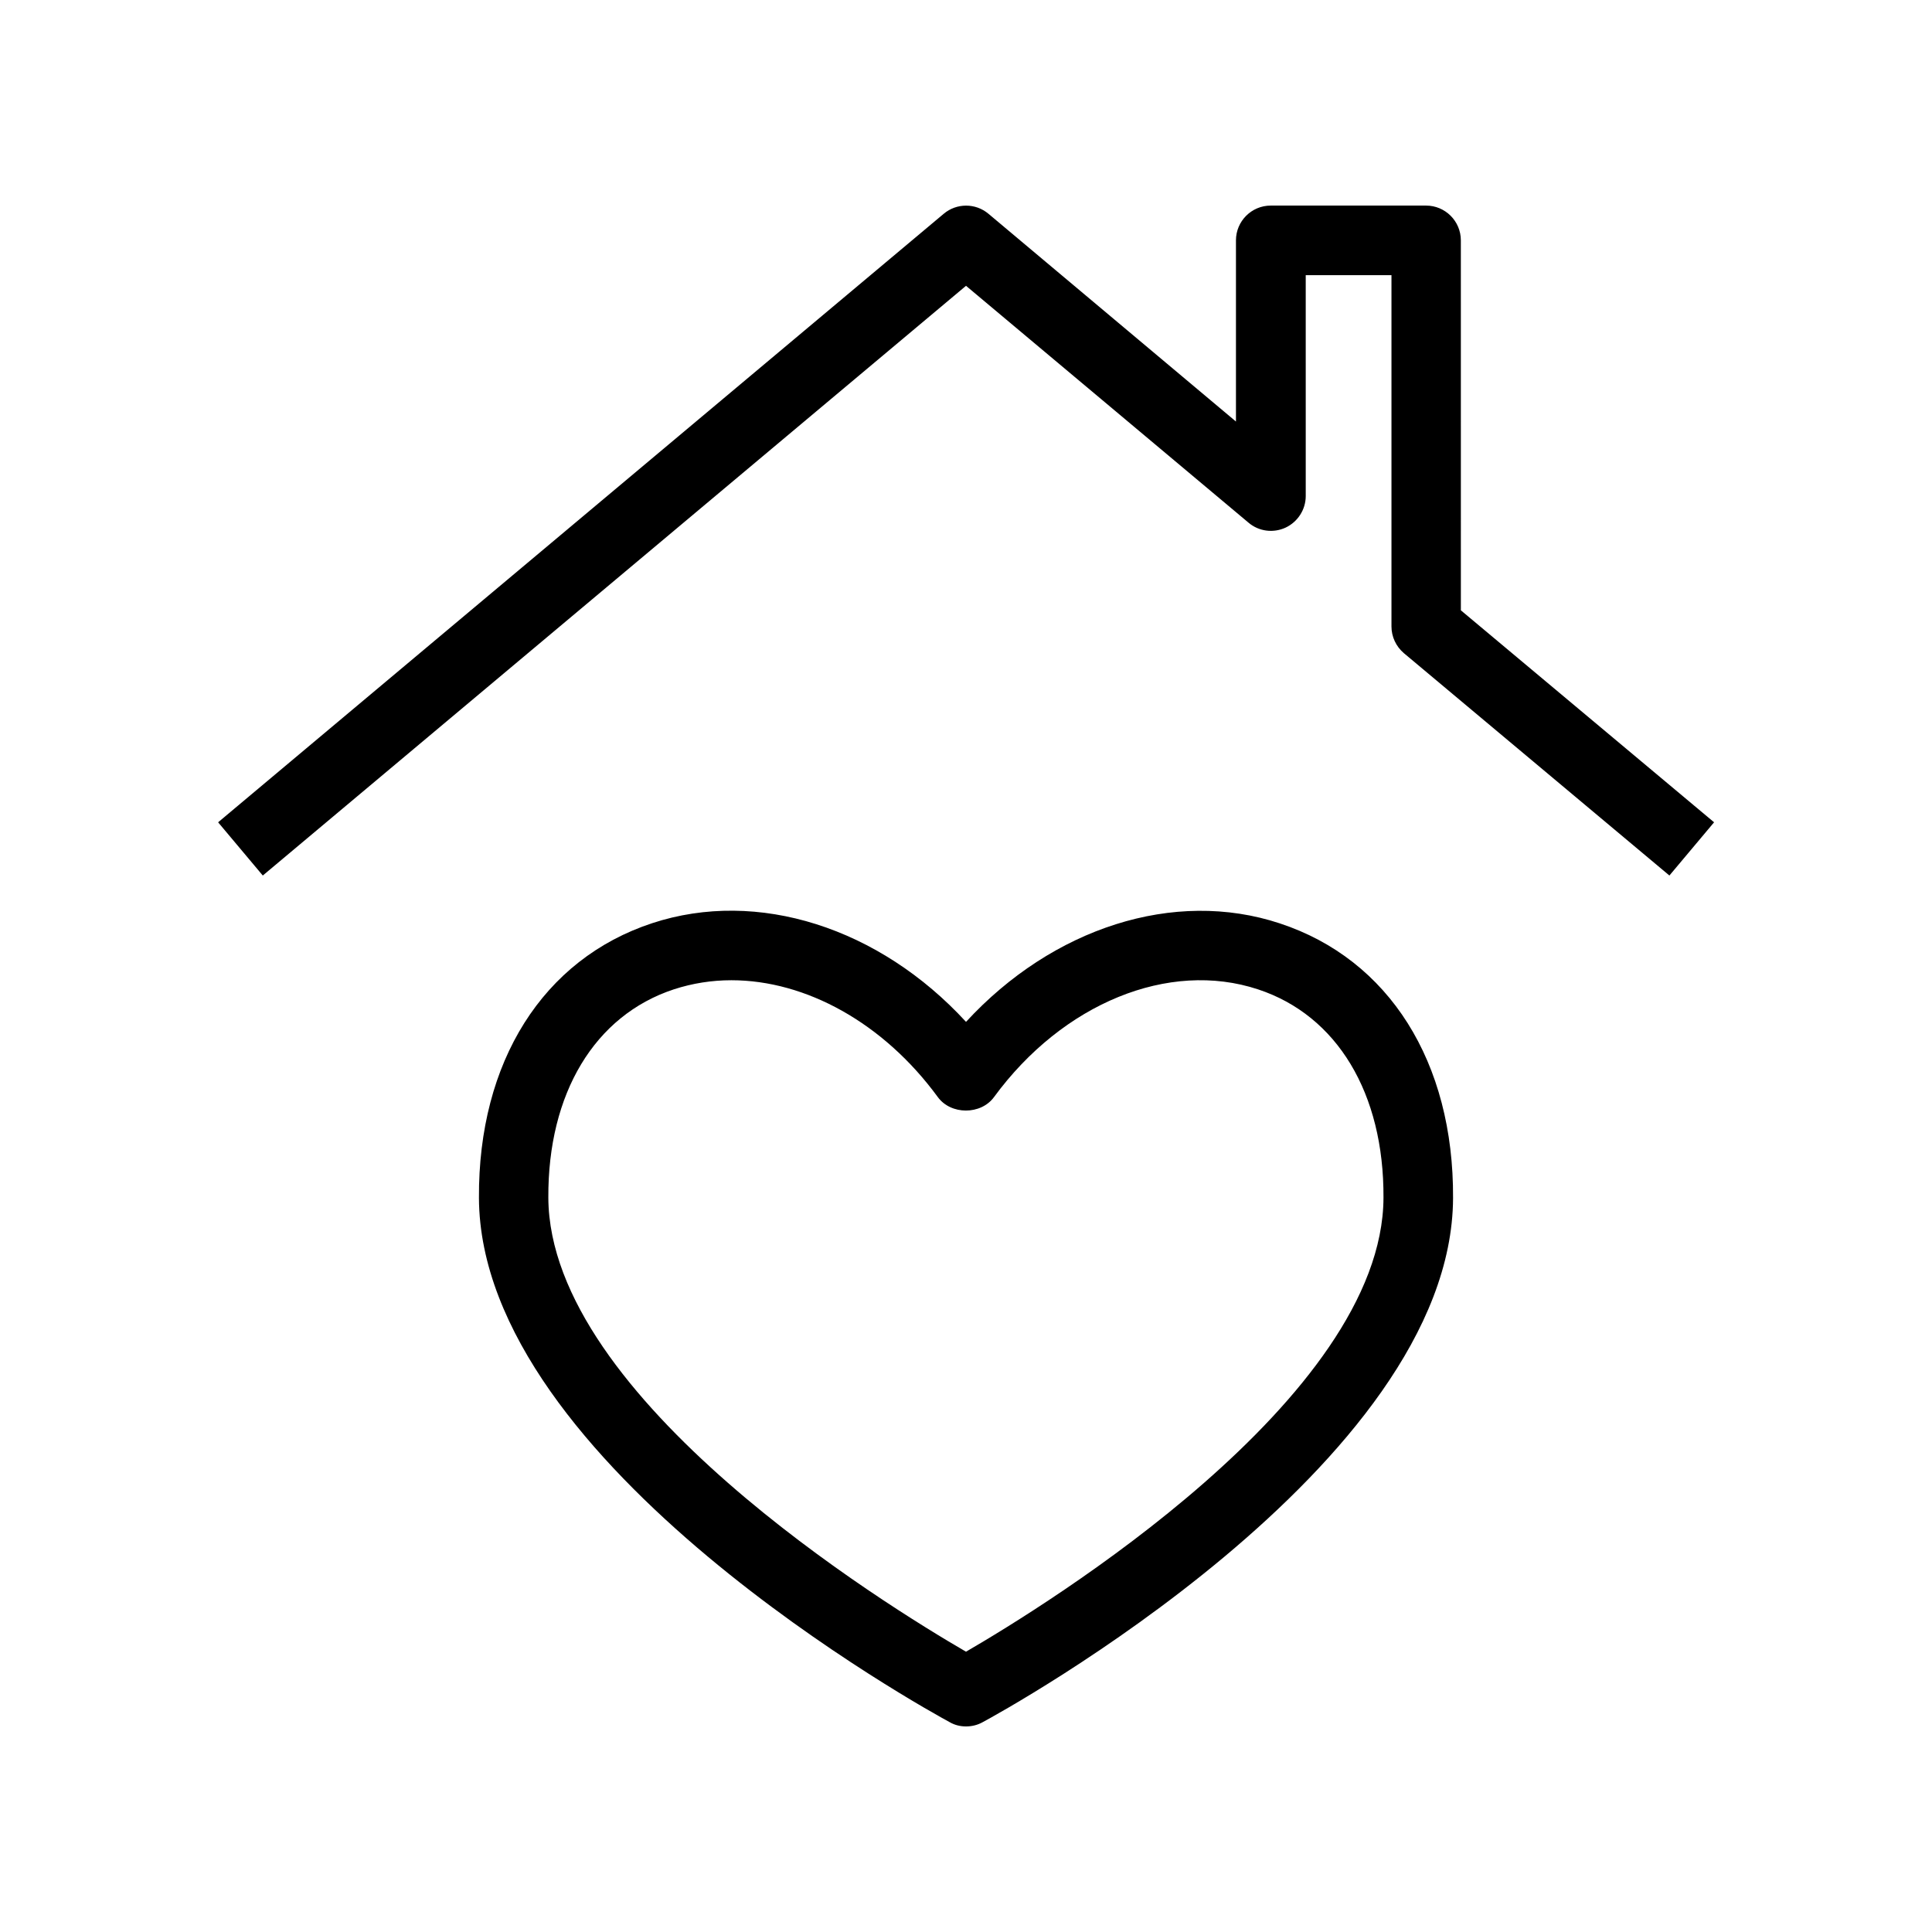
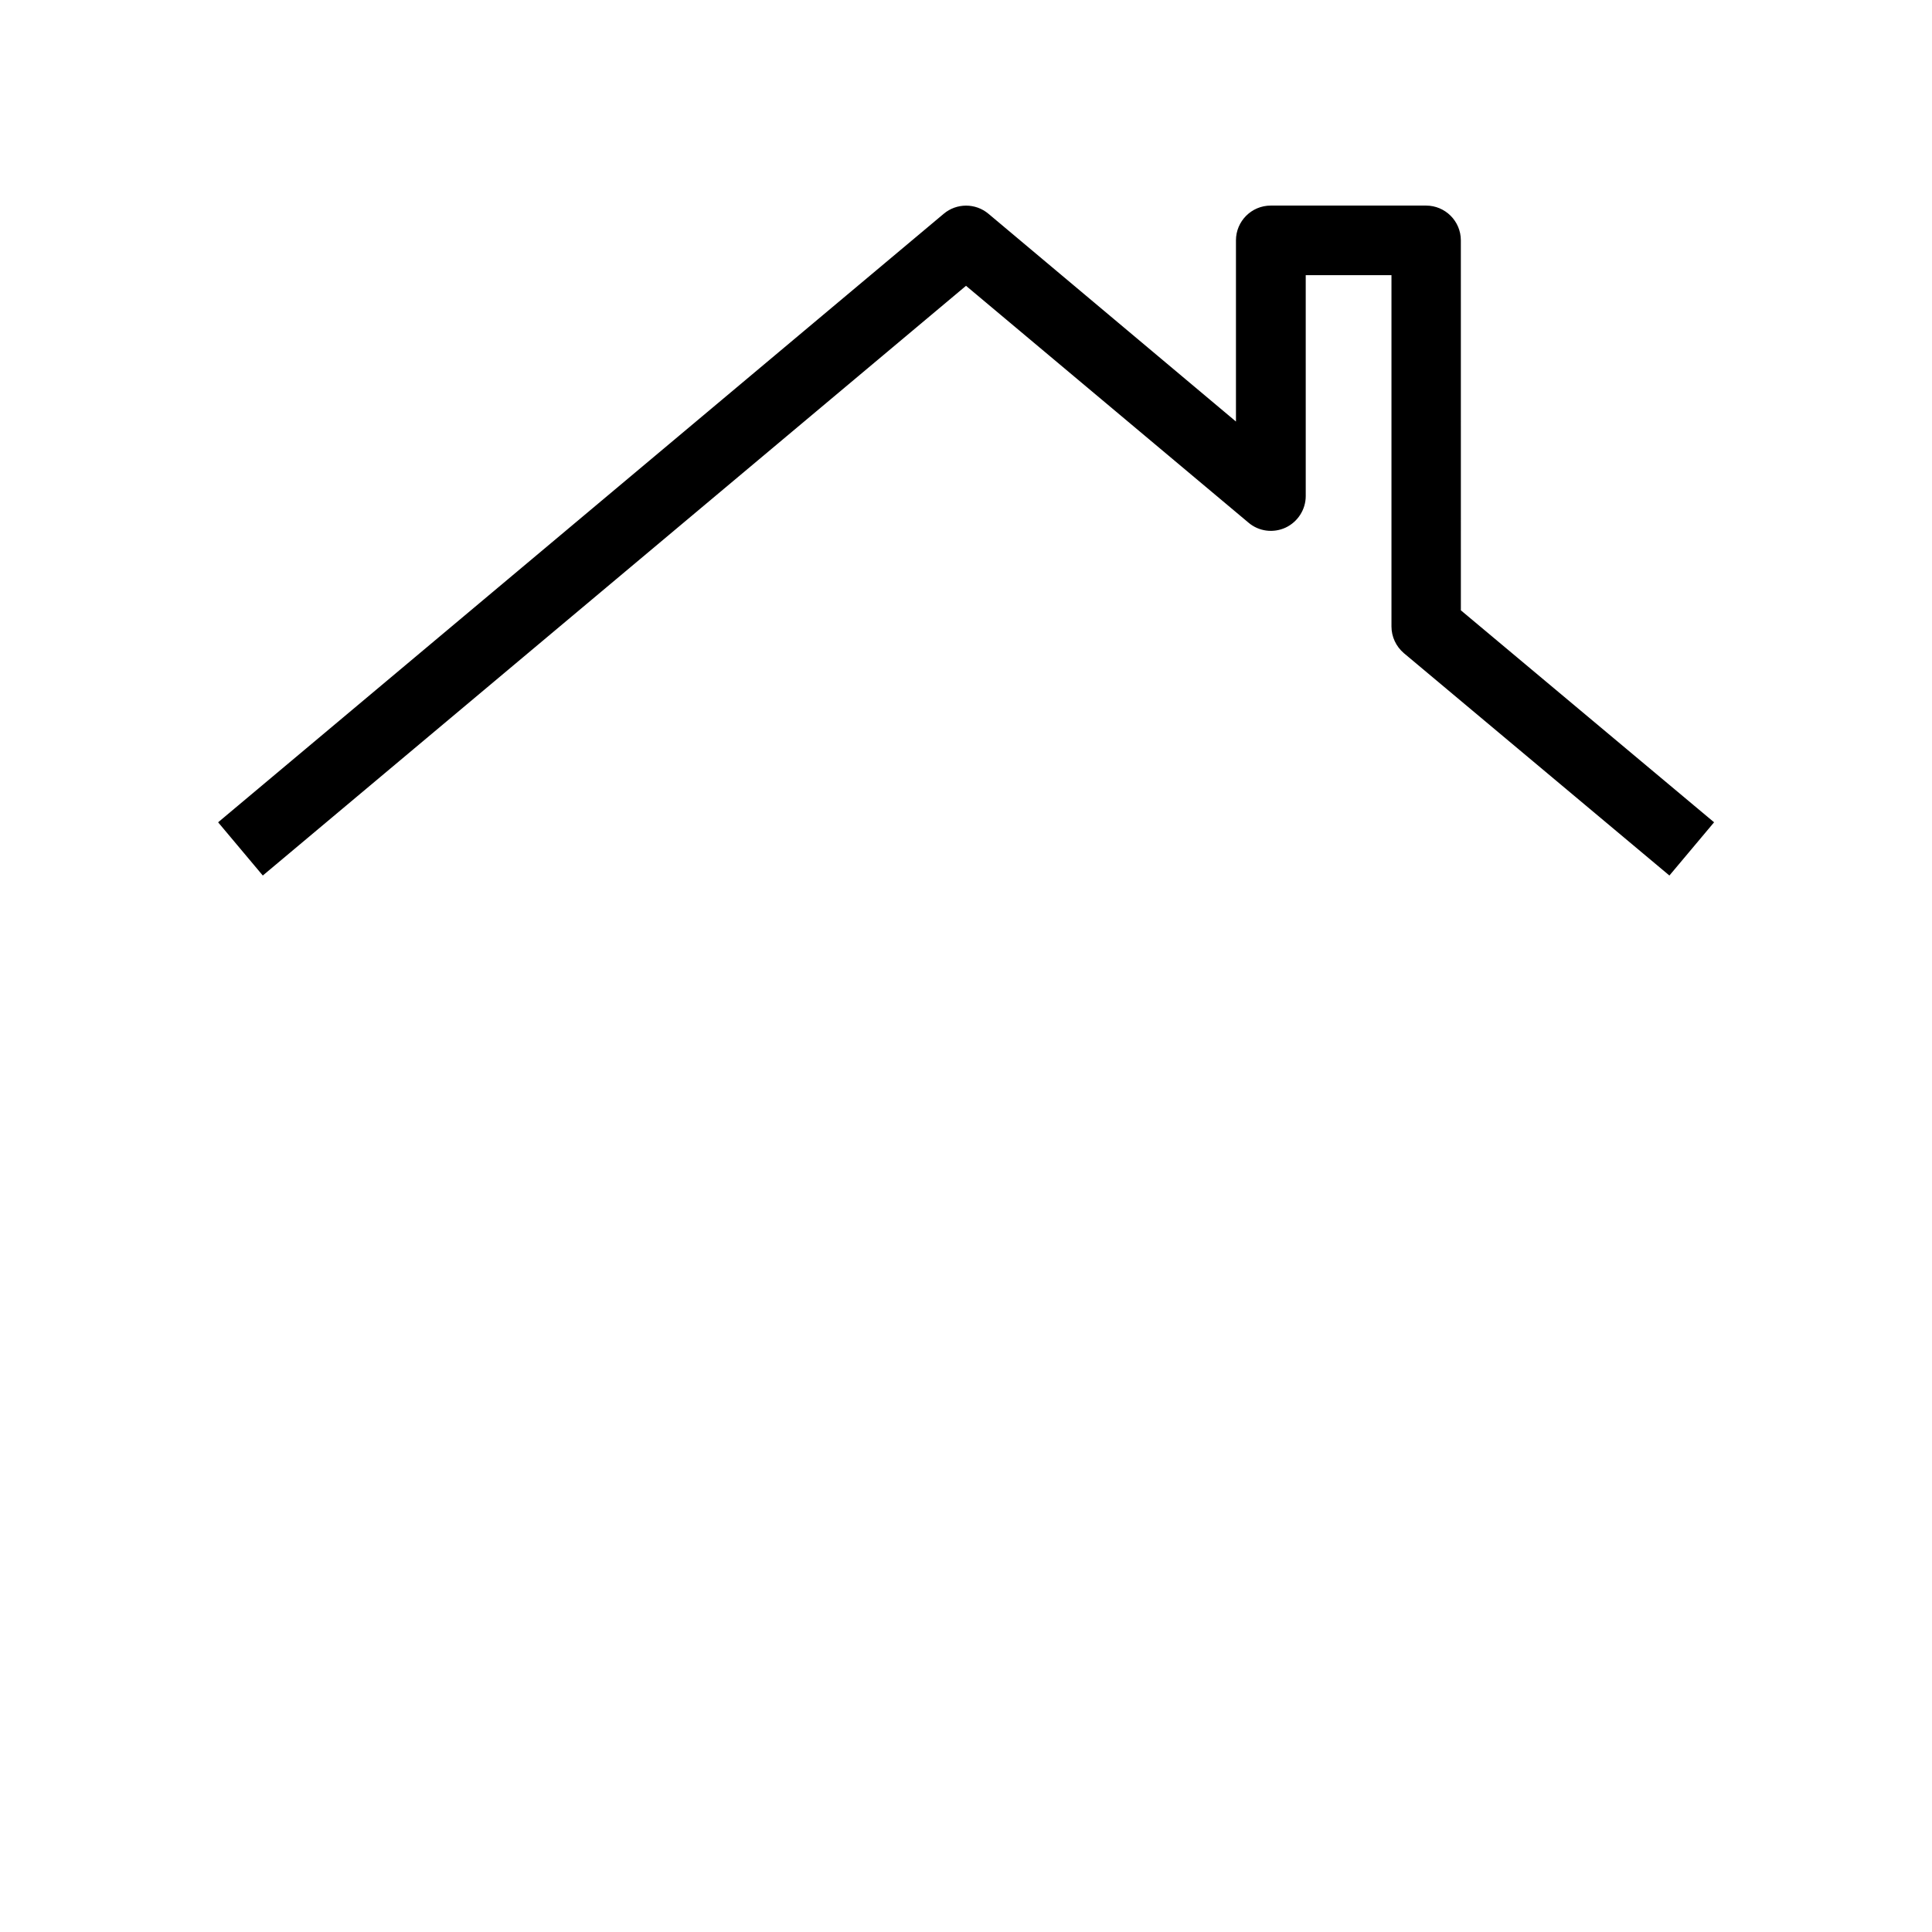
<svg xmlns="http://www.w3.org/2000/svg" fill="#000000" width="800px" height="800px" version="1.1" viewBox="144 144 512 512">
  <g>
-     <path d="m483.18 388.71c-28.012-9.273-60.254 1.207-83.176 26.094-22.922-24.938-55.168-35.367-83.18-26.148-28.918 9.523-46.098 36.727-45.898 72.801 0.301 70.836 119.66 136.18 124.69 138.9 1.363 0.809 2.875 1.164 4.387 1.164s3.023-0.352 4.383-1.109c5.09-2.719 124.39-68.066 124.69-138.9 0.203-36.074-16.977-63.281-45.898-72.801zm-83.176 193.01c-21.008-12.191-110.43-67.109-110.69-120.31-0.152-27.66 12.293-48.316 33.25-55.219 4.938-1.613 10.078-2.418 15.266-2.418 19.699 0 40.305 11.285 54.715 30.984 3.477 4.734 11.387 4.734 14.863 0 18.238-24.887 46.352-36.375 69.98-28.566 20.957 6.902 33.402 27.559 33.25 55.219-0.203 53.199-89.629 108.12-110.64 120.31z" />
    <path d="m531.14 207.7c0-5.09-4.133-9.219-9.219-9.219h-41.16c-5.09 0-9.219 4.133-9.219 9.219v48.012l-65.598-55.066c-3.426-2.871-8.414-2.871-11.84 0l-192.3 161.27 11.84 14.105 186.36-156.28 74.867 62.773c2.719 2.316 6.551 2.82 9.824 1.309 3.223-1.512 5.34-4.785 5.34-8.363l-0.004-58.539h22.723v93.105c0 2.719 1.211 5.289 3.273 7.055l70.383 58.941 11.84-14.105-67.105-56.176z" />
  </g>
</svg>